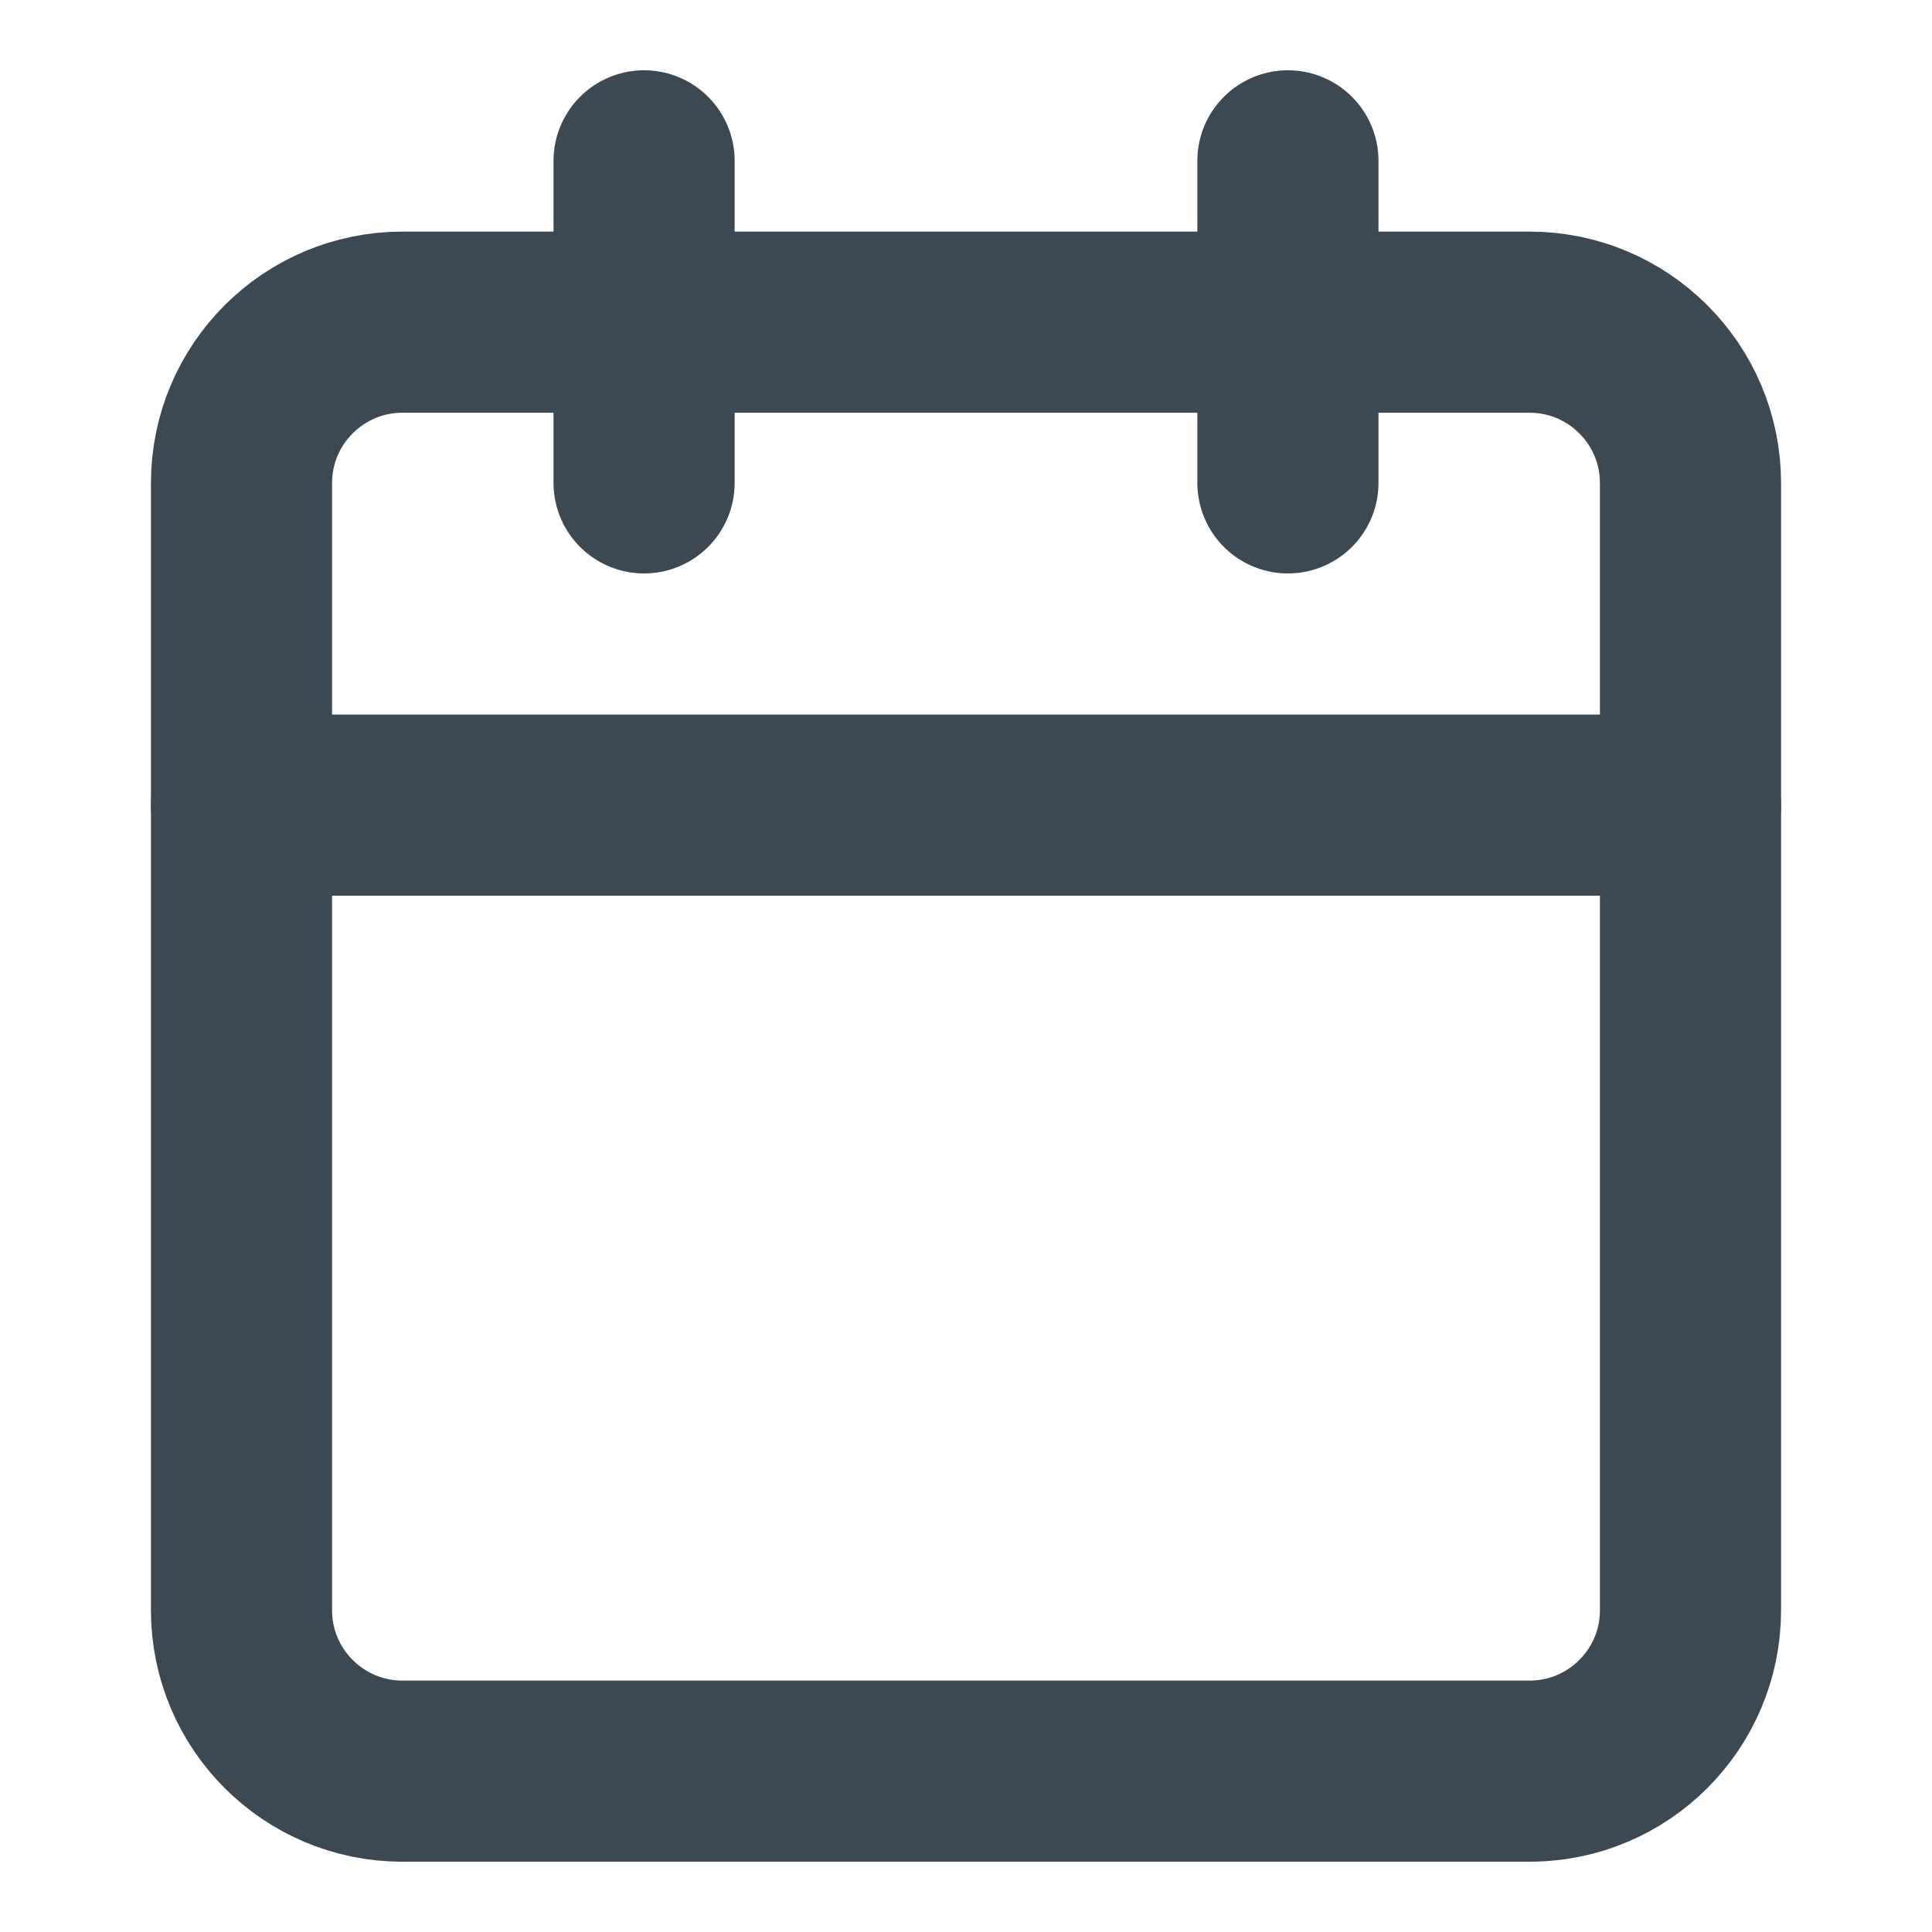
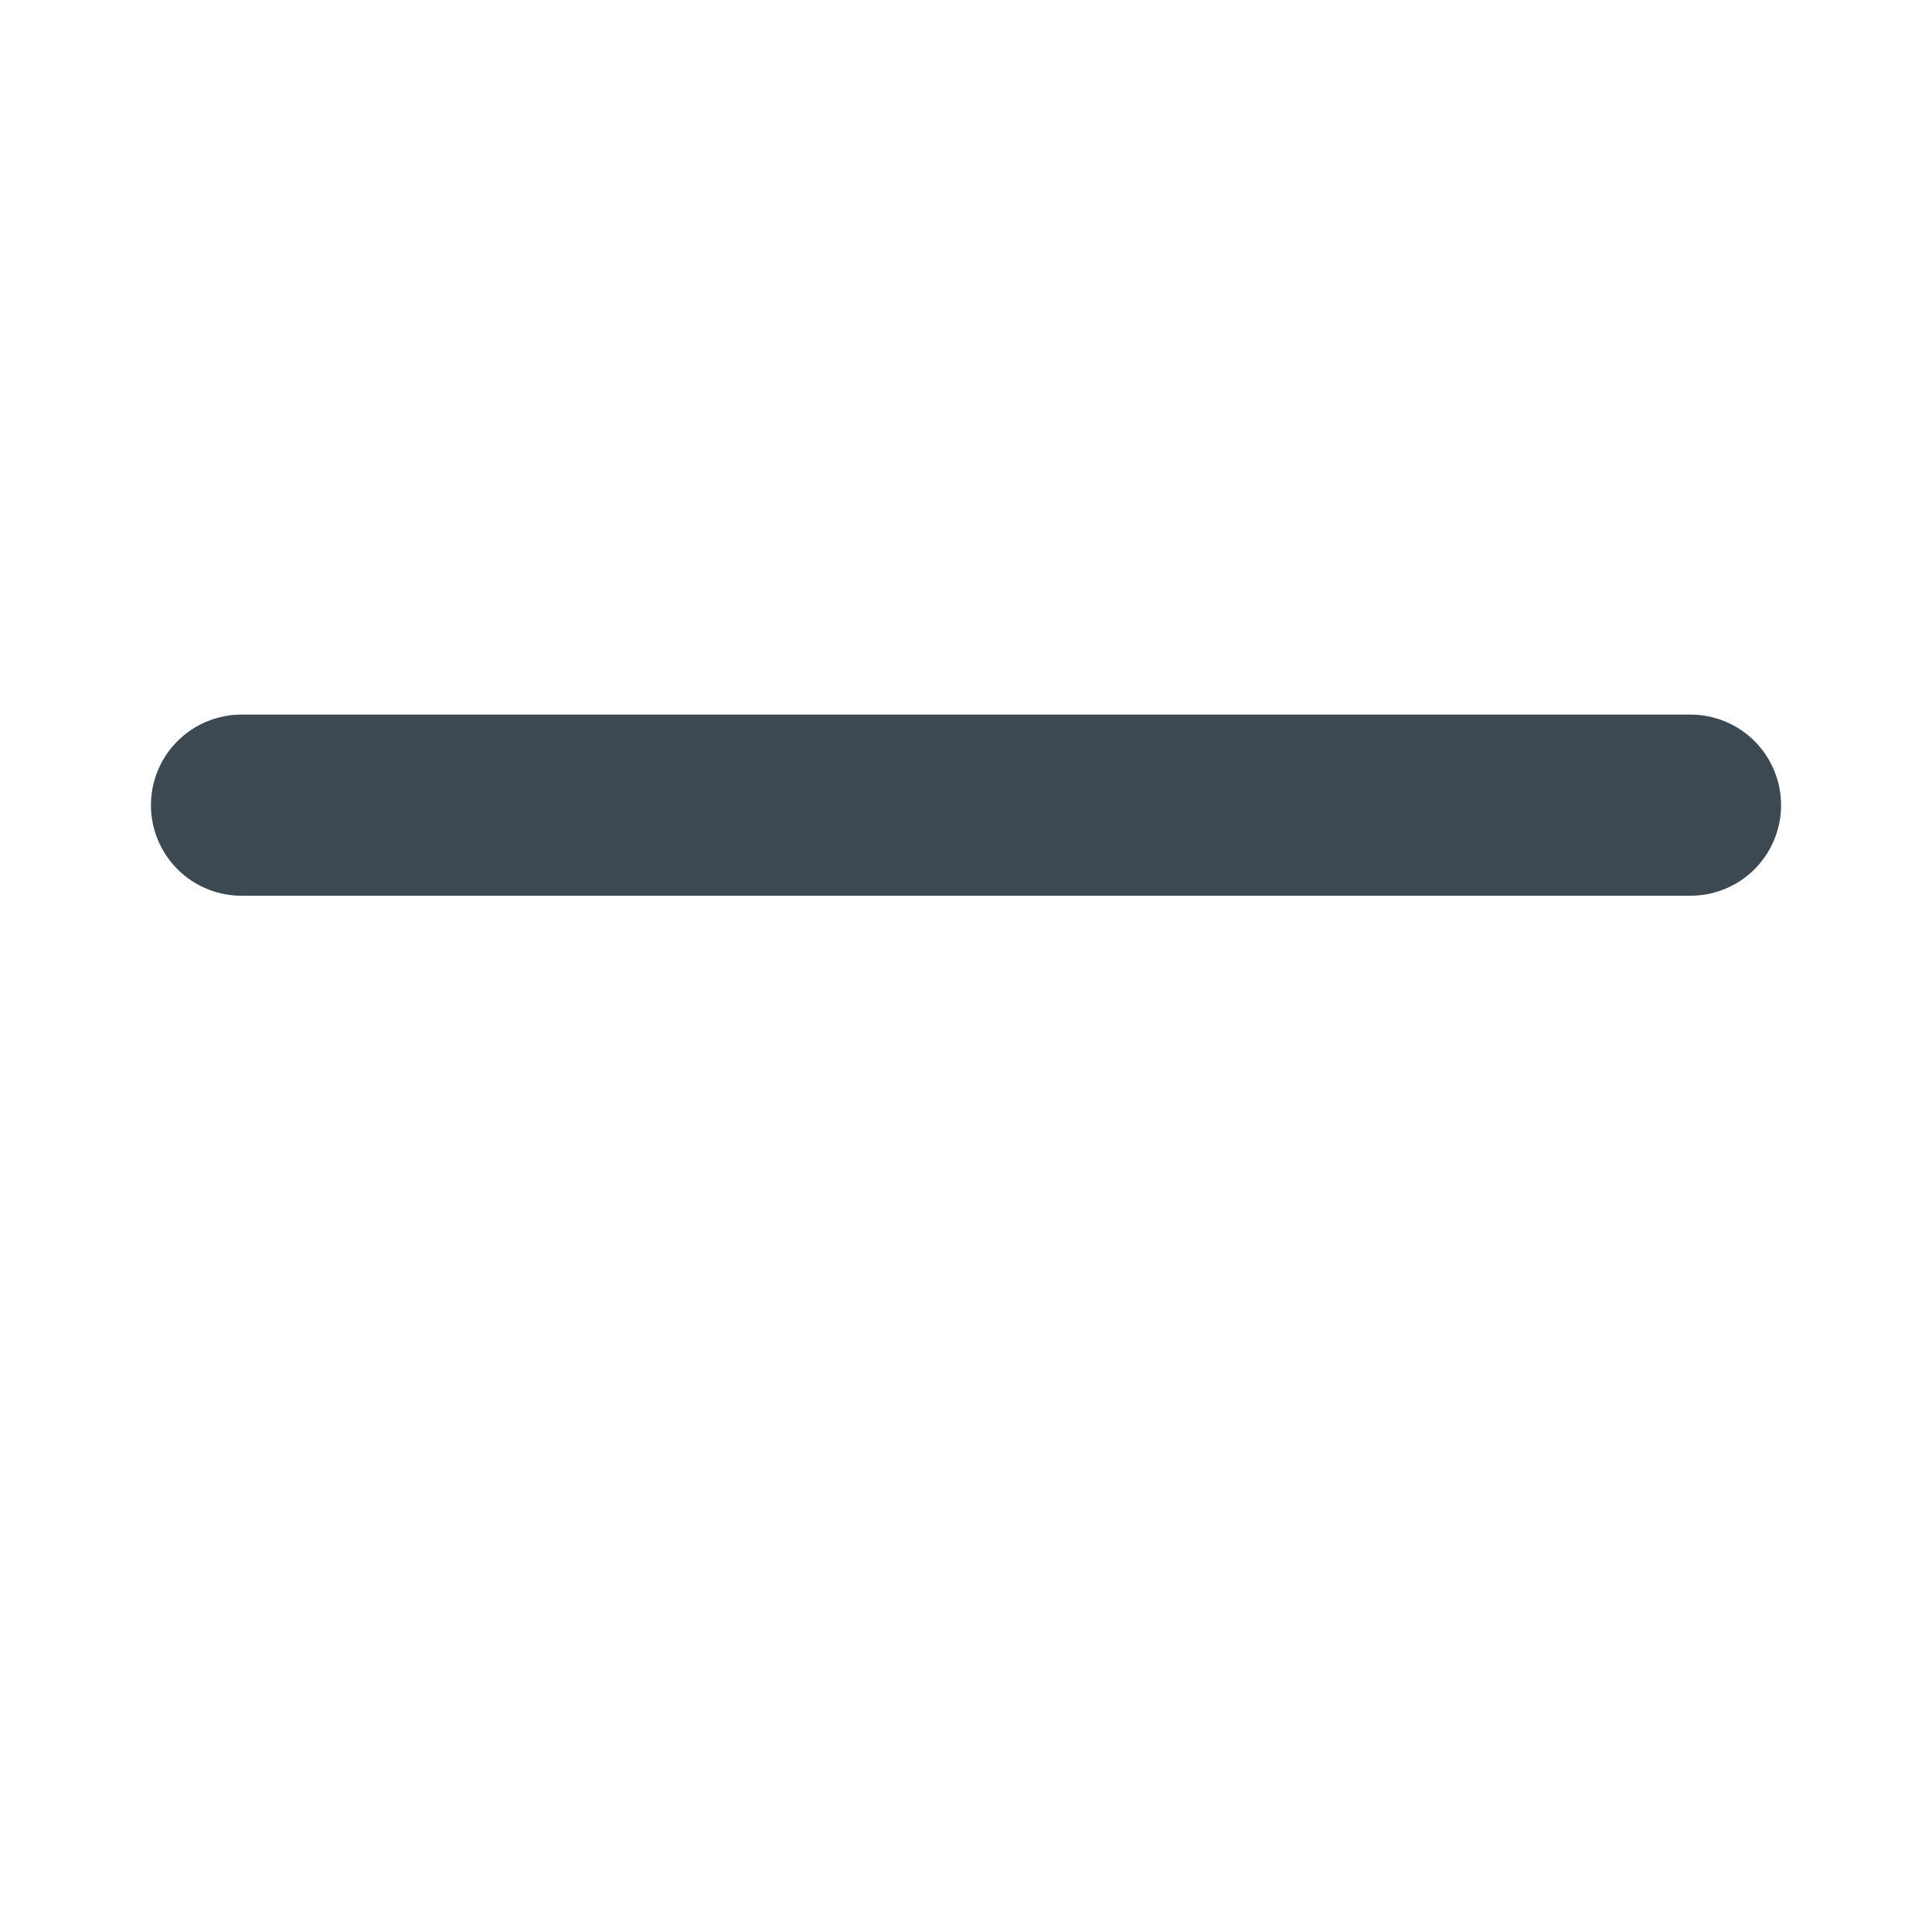
<svg xmlns="http://www.w3.org/2000/svg" width="16" height="16" viewBox="0 0 16 16" fill="none">
-   <path d="M12.667 2.668H3.333C2.597 2.668 2 3.265 2 4.001V13.335C2 14.071 2.597 14.668 3.333 14.668H12.667C13.403 14.668 14 14.071 14 13.335V4.001C14 3.265 13.403 2.668 12.667 2.668Z" stroke="#3C4852" stroke-width="1.5" stroke-linecap="round" stroke-linejoin="round" />
-   <path d="M10.666 1.332V3.999" stroke="#3C4852" stroke-width="1.5" stroke-linecap="round" stroke-linejoin="round" />
-   <path d="M5.334 1.332V3.999" stroke="#3C4852" stroke-width="1.5" stroke-linecap="round" stroke-linejoin="round" />
  <path d="M2 6.668H14" stroke="#3C4852" stroke-width="1.5" stroke-linecap="round" stroke-linejoin="round" />
</svg>